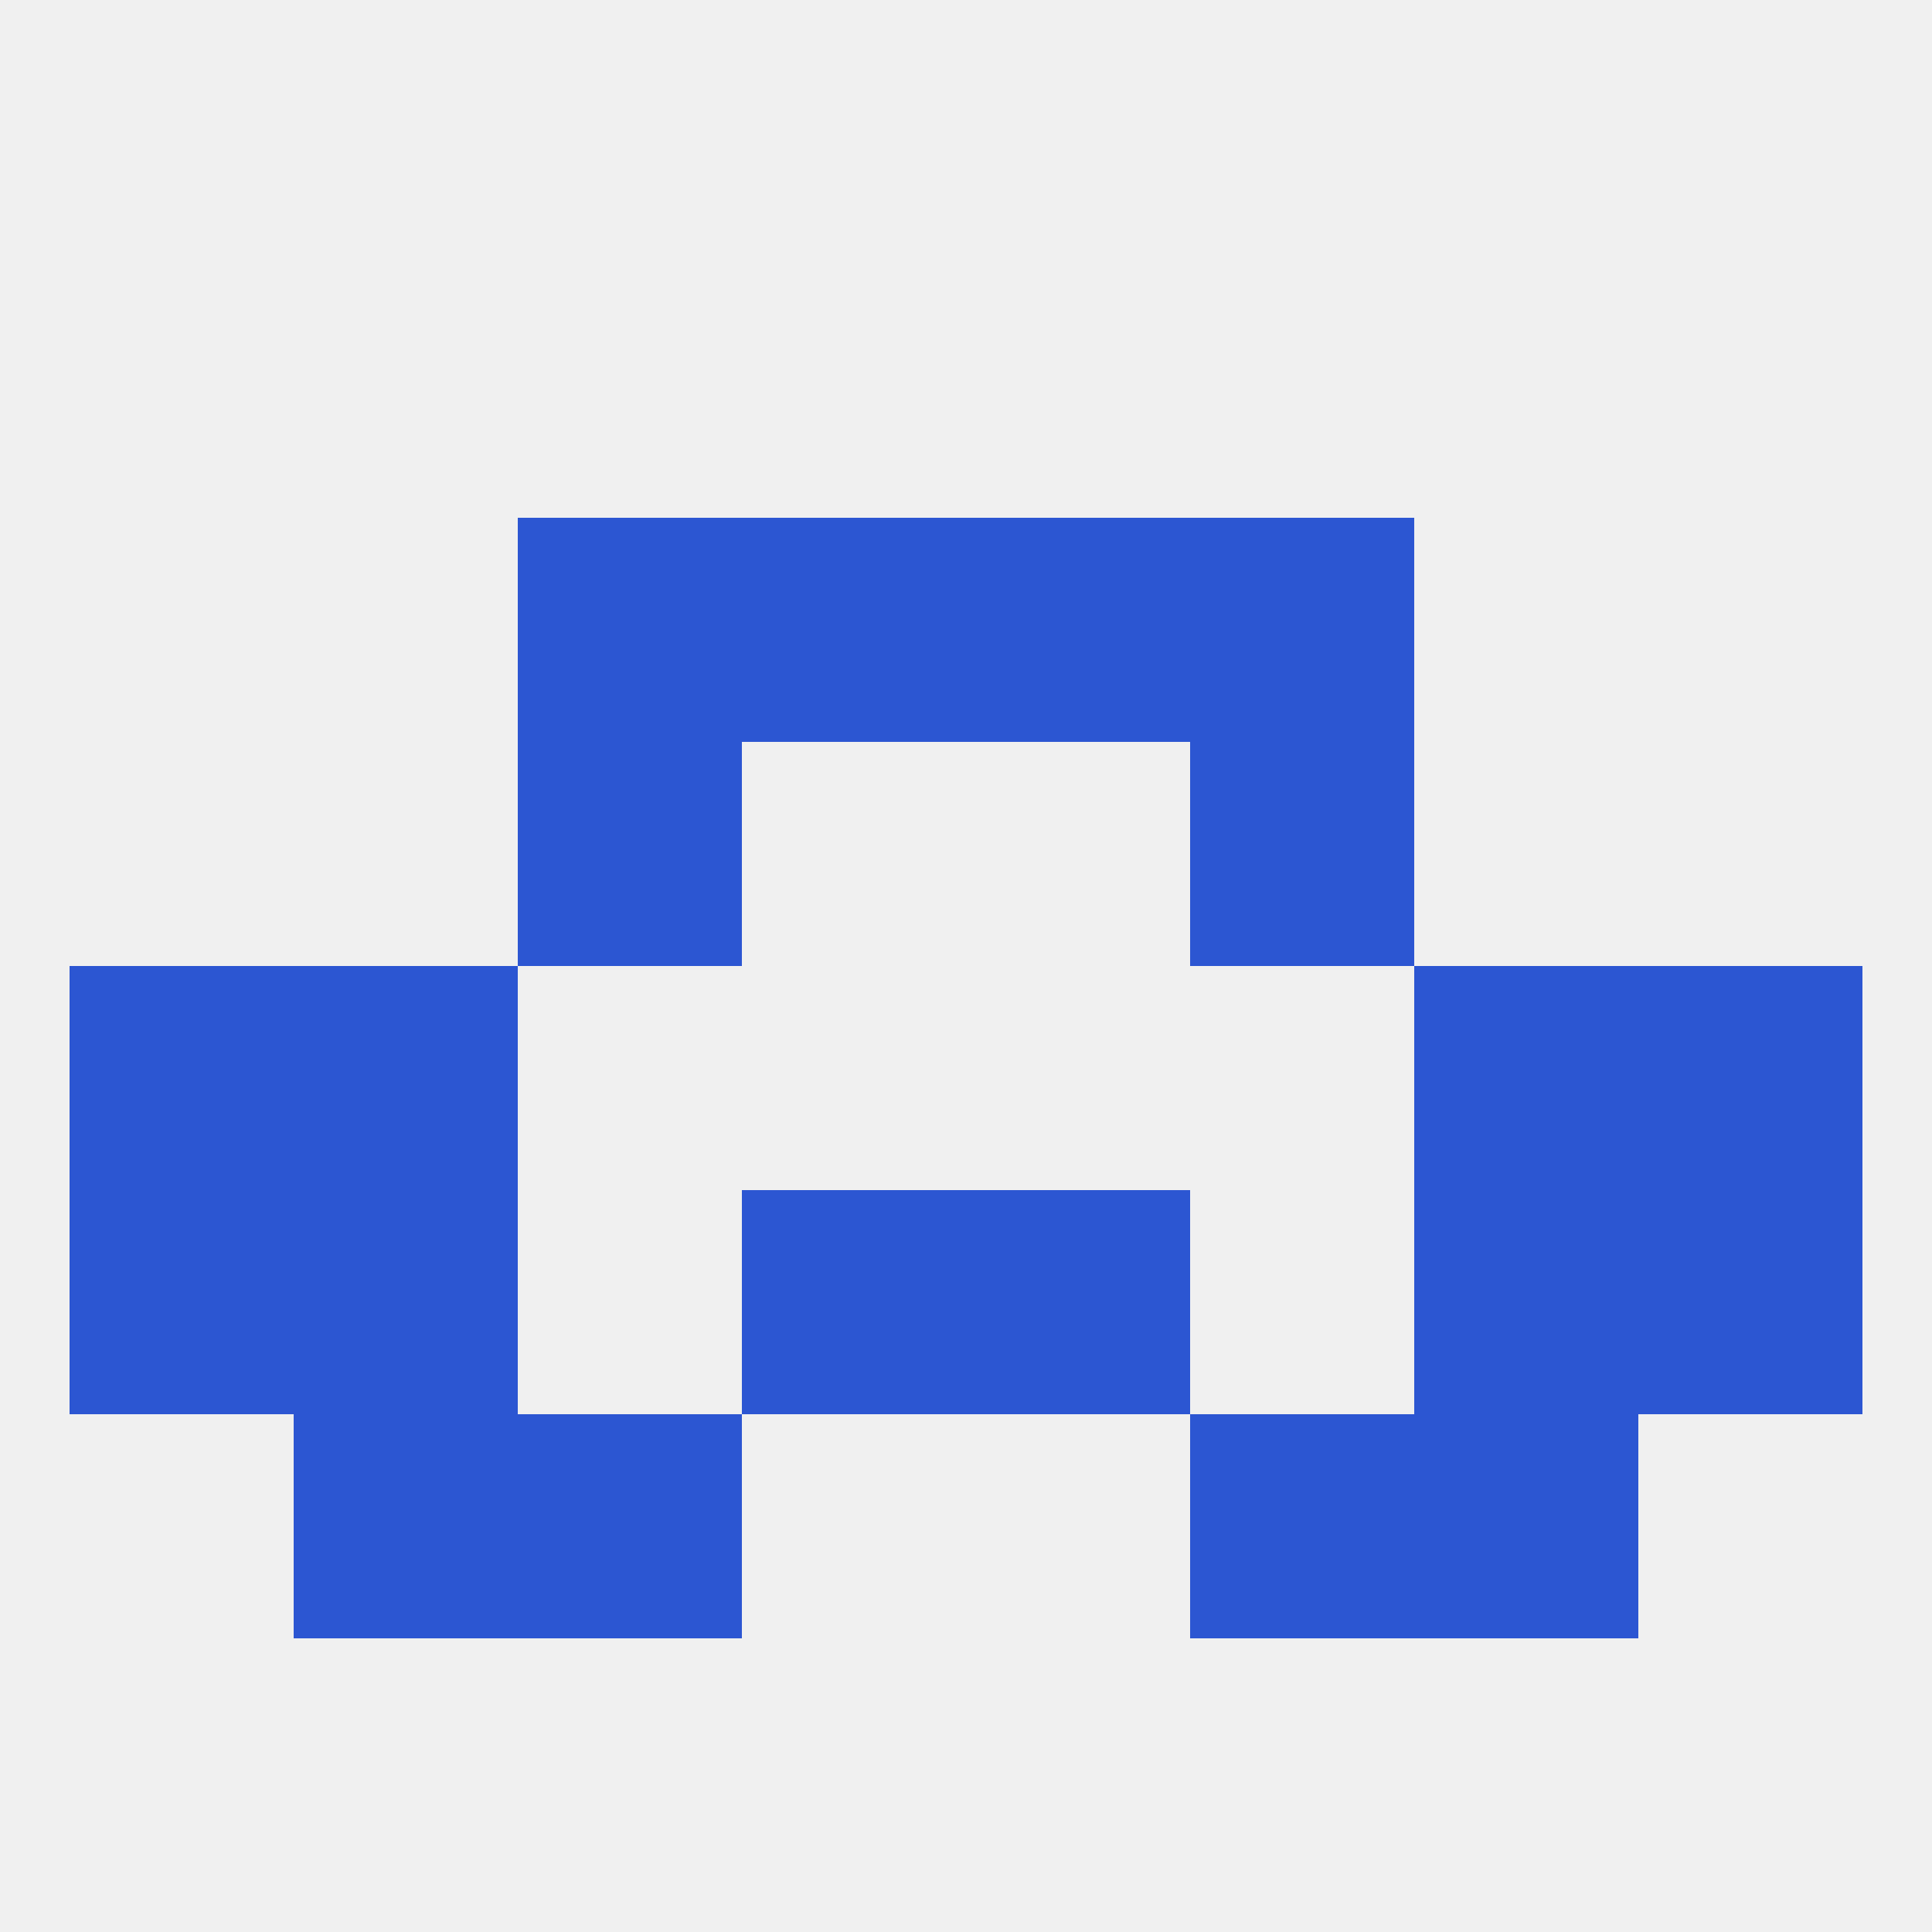
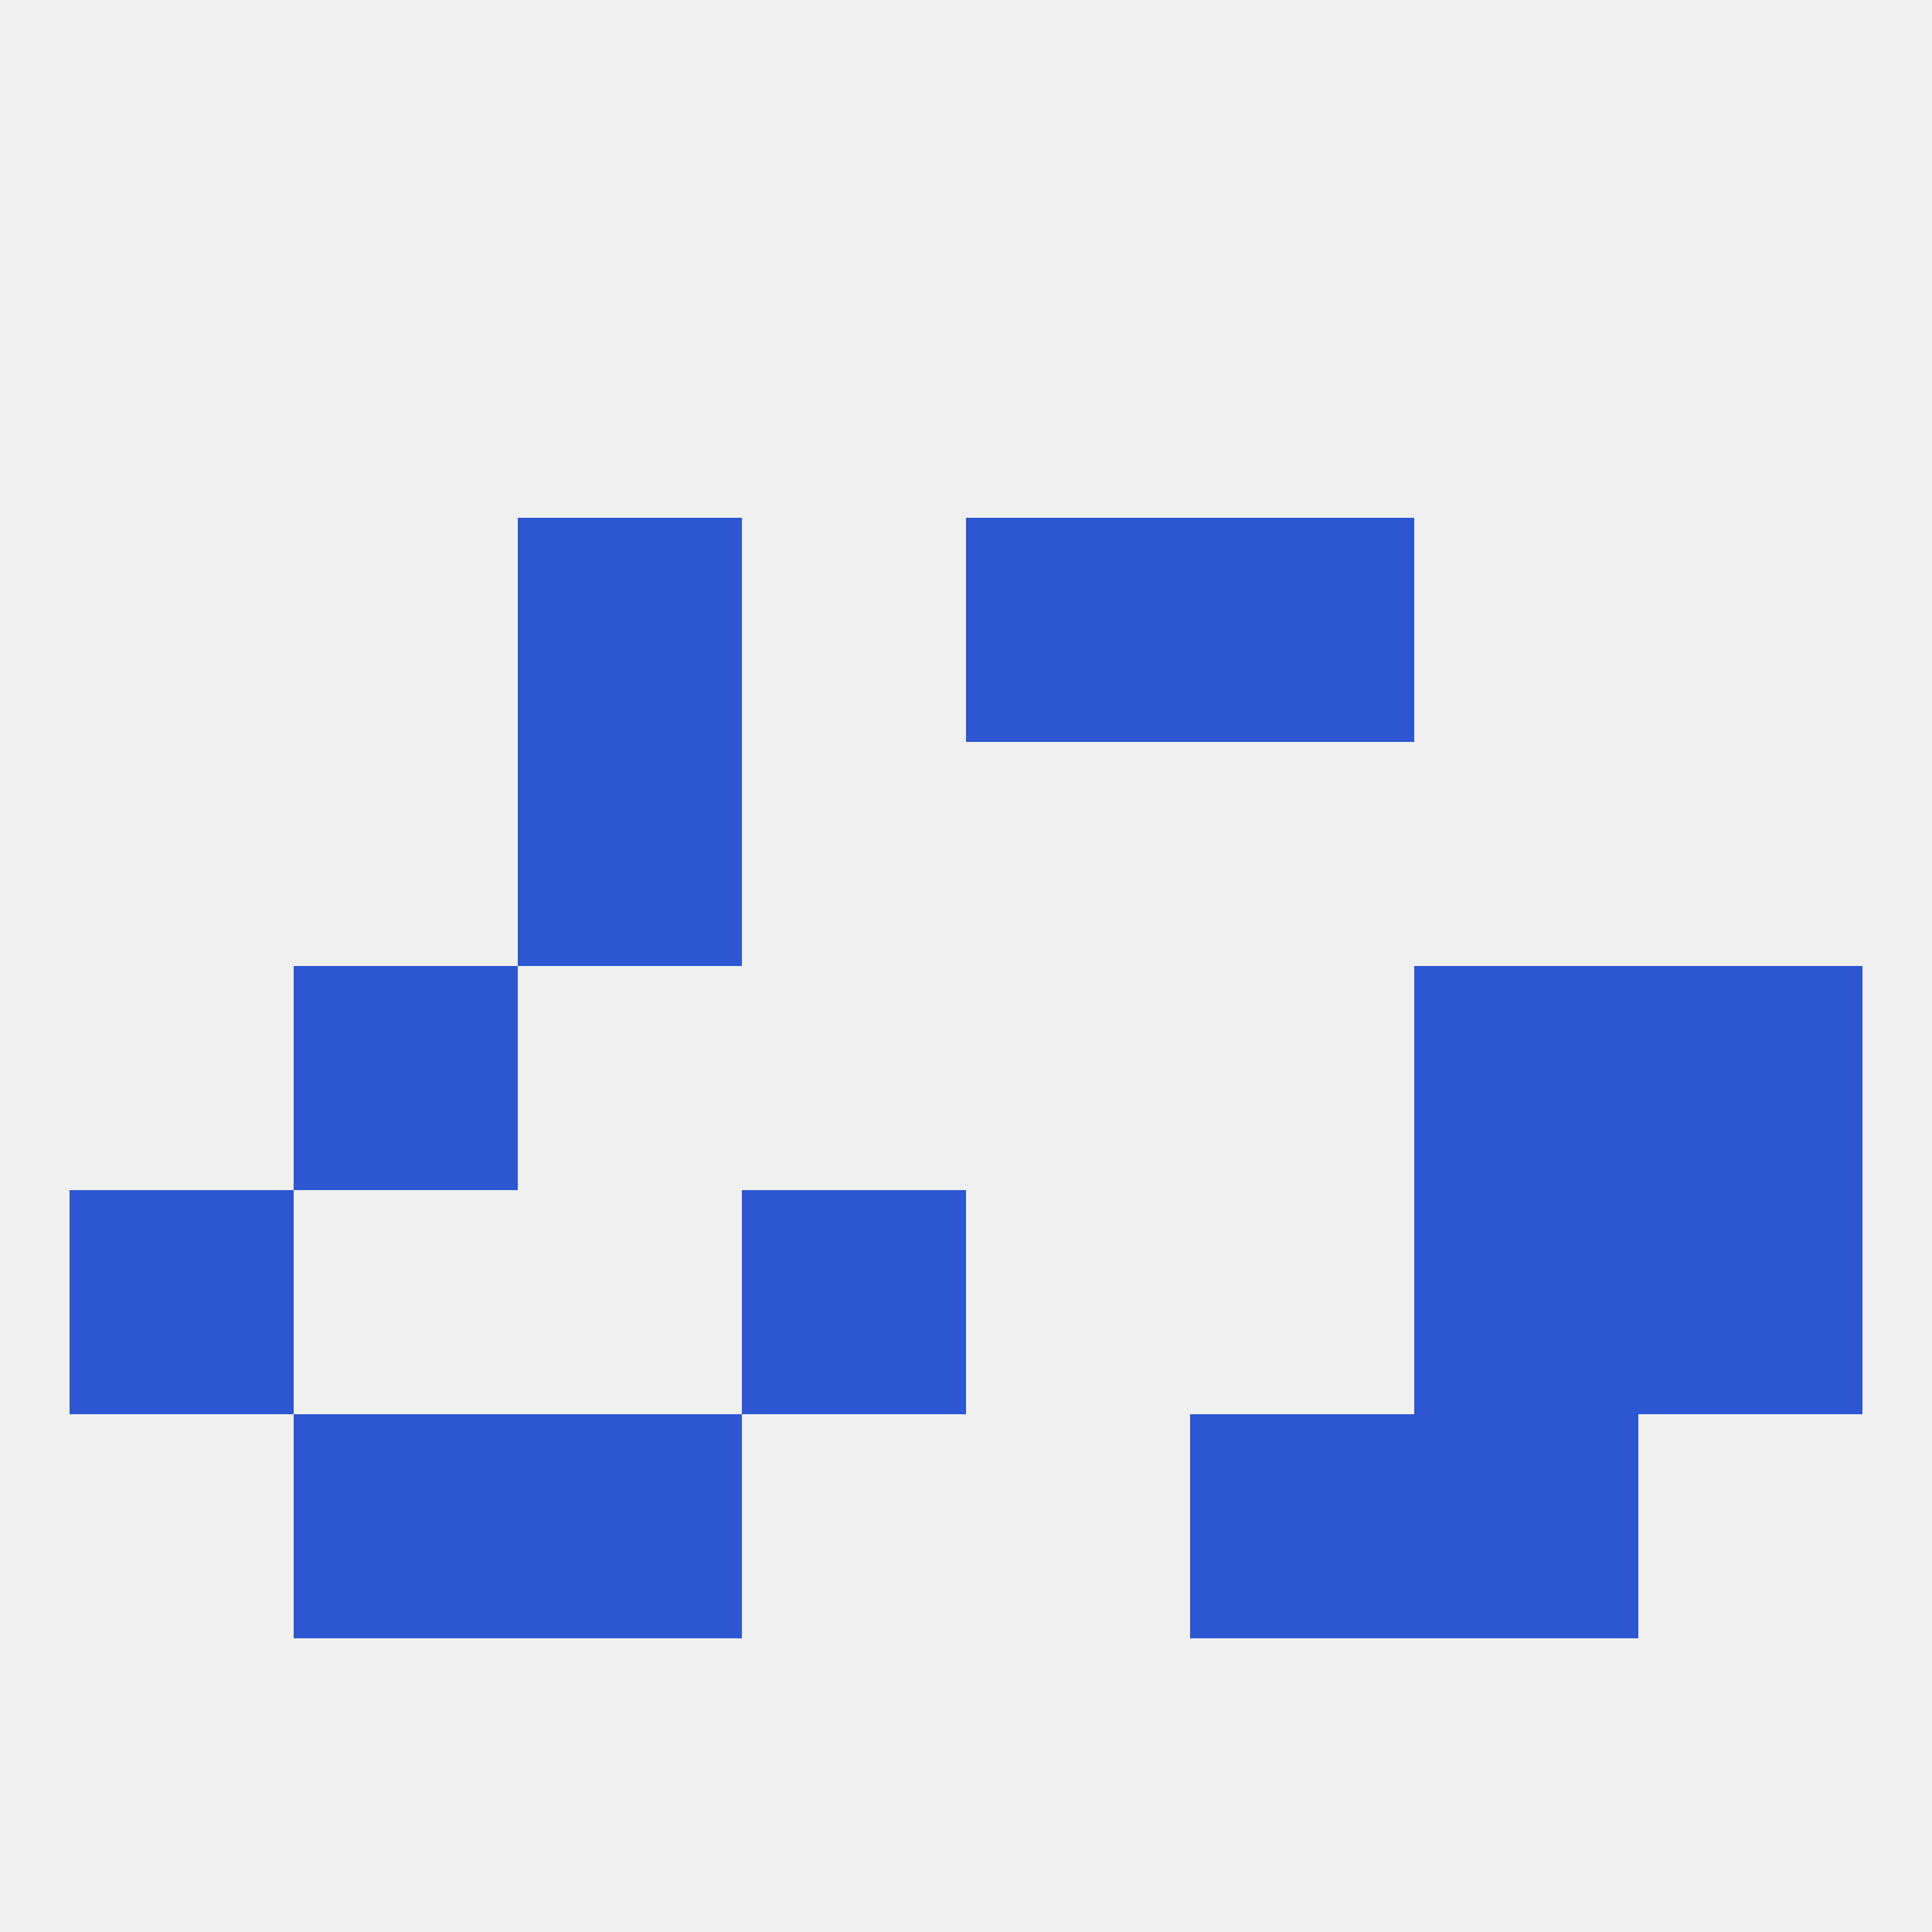
<svg xmlns="http://www.w3.org/2000/svg" version="1.1" baseprofile="full" width="250" height="250" viewBox="0 0 250 250">
  <rect width="100%" height="100%" fill="rgba(240,240,240,255)" />
-   <rect x="154" y="96" width="29" height="29" fill="rgba(44,86,210,255)" />
  <rect x="67" y="96" width="29" height="29" fill="rgba(44,86,210,255)" />
-   <rect x="9" y="125" width="29" height="29" fill="rgba(44,86,210,255)" />
  <rect x="212" y="125" width="29" height="29" fill="rgba(44,86,210,255)" />
  <rect x="38" y="125" width="29" height="29" fill="rgba(44,86,210,255)" />
  <rect x="183" y="125" width="29" height="29" fill="rgba(44,86,210,255)" />
  <rect x="96" y="154" width="29" height="29" fill="rgba(44,86,210,255)" />
-   <rect x="125" y="154" width="29" height="29" fill="rgba(44,86,210,255)" />
-   <rect x="38" y="154" width="29" height="29" fill="rgba(44,86,210,255)" />
  <rect x="183" y="154" width="29" height="29" fill="rgba(44,86,210,255)" />
  <rect x="9" y="154" width="29" height="29" fill="rgba(44,86,210,255)" />
  <rect x="212" y="154" width="29" height="29" fill="rgba(44,86,210,255)" />
  <rect x="67" y="183" width="29" height="29" fill="rgba(44,86,210,255)" />
  <rect x="154" y="183" width="29" height="29" fill="rgba(44,86,210,255)" />
  <rect x="38" y="183" width="29" height="29" fill="rgba(44,86,210,255)" />
  <rect x="183" y="183" width="29" height="29" fill="rgba(44,86,210,255)" />
  <rect x="67" y="67" width="29" height="29" fill="rgba(44,86,210,255)" />
  <rect x="154" y="67" width="29" height="29" fill="rgba(44,86,210,255)" />
-   <rect x="96" y="67" width="29" height="29" fill="rgba(44,86,210,255)" />
  <rect x="125" y="67" width="29" height="29" fill="rgba(44,86,210,255)" />
</svg>